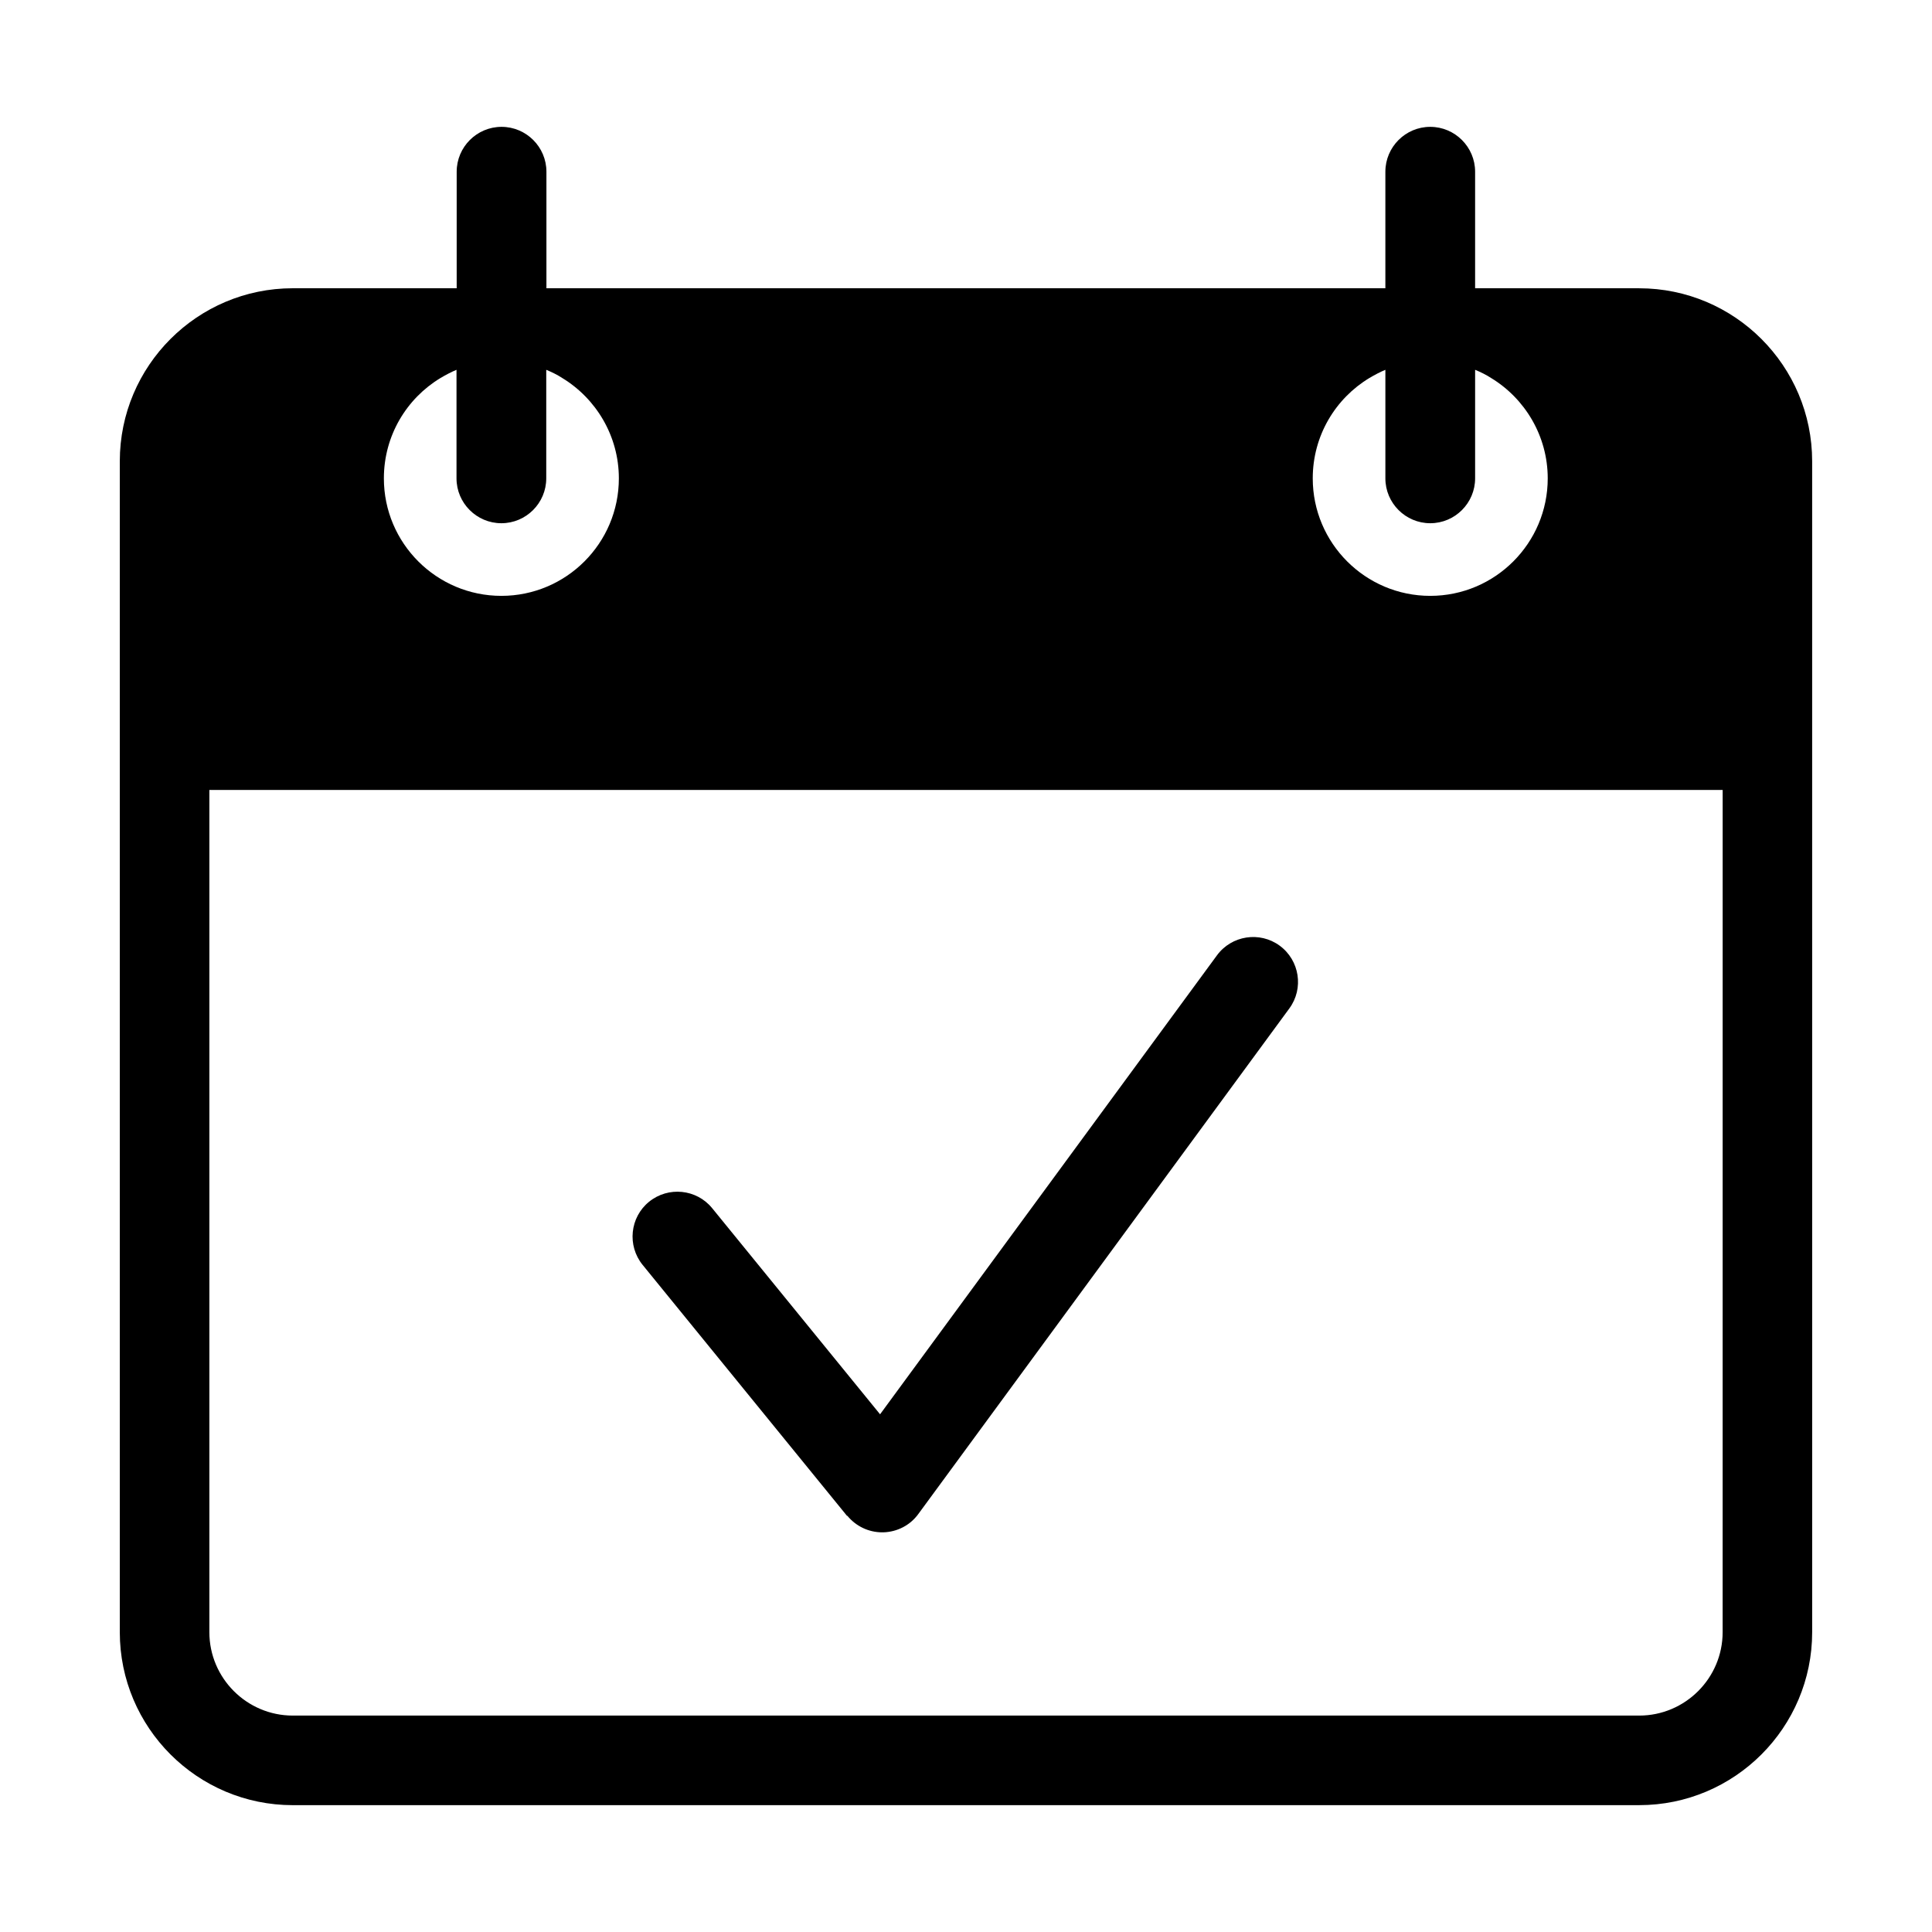
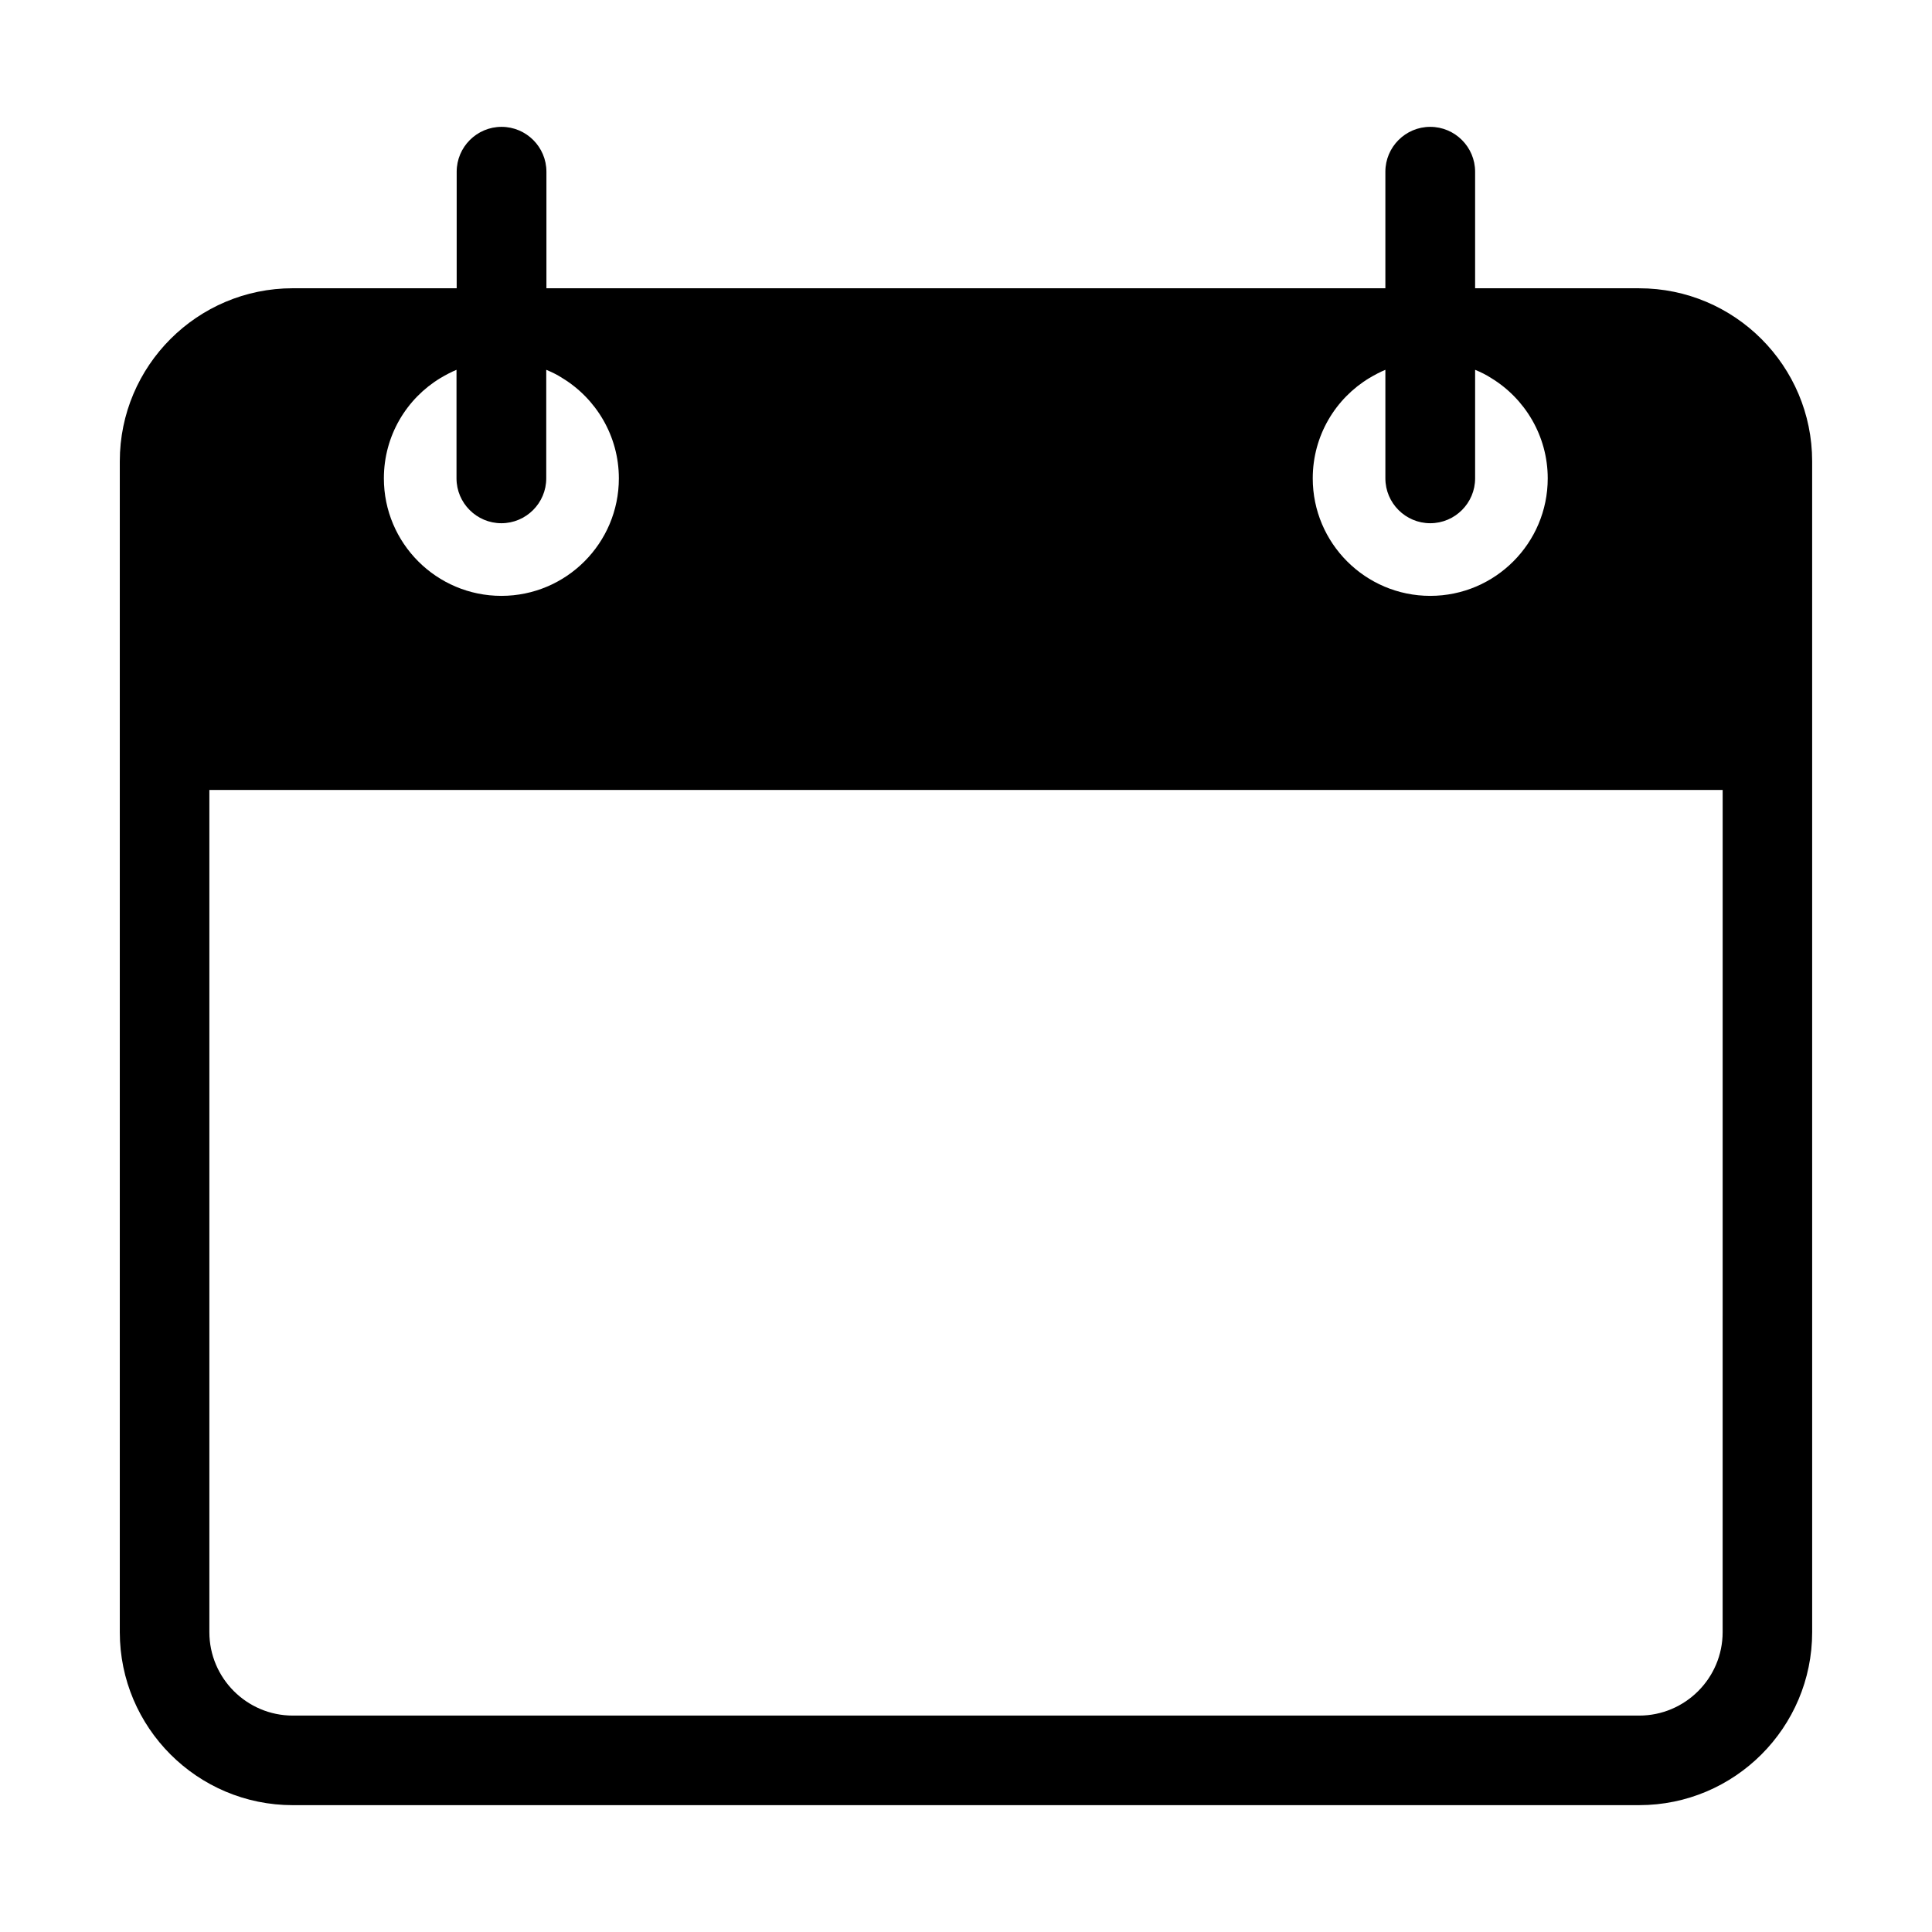
<svg xmlns="http://www.w3.org/2000/svg" fill="#000000" width="800px" height="800px" version="1.1" viewBox="144 144 512 512">
  <g>
    <path d="m578.4 220.39h-43.48v-30.883c0-6.551-5.34-11.891-11.891-11.891-6.551 0-11.891 5.34-11.891 11.891v30.883h-222.33v-30.883c0-6.551-5.34-11.891-11.891-11.891s-11.891 5.34-11.891 11.891v30.883h-43.43c-25.293 0-45.848 20.555-45.848 45.848v310.3c0 25.293 20.555 45.848 45.848 45.848l356.8-0.004c25.293 0 45.848-20.555 45.848-45.848l-0.004-310.29c0-25.293-20.555-45.848-45.848-45.848zm-71.492 23.781c1.359-0.805 2.769-1.562 4.231-2.168v28.766c0 6.551 5.34 11.891 11.891 11.891 6.551 0 11.891-5.34 11.891-11.891v-28.766c1.461 0.605 2.922 1.309 4.231 2.168 8.969 5.441 15.012 15.367 15.012 26.602 0 17.18-13.957 31.137-31.137 31.137-17.18 0-31.137-13.957-31.137-31.137 0-11.285 5.996-21.16 15.012-26.602zm-246.16 0c1.359-0.805 2.769-1.562 4.231-2.168v28.766c0 6.551 5.34 11.891 11.891 11.891 6.551 0 11.891-5.34 11.891-11.891v-28.766c1.461 0.605 2.922 1.309 4.231 2.168 8.969 5.441 15.012 15.367 15.012 26.602 0 17.18-13.957 31.137-31.137 31.137-17.18 0-31.137-13.957-31.137-31.137 0-11.285 5.996-21.16 15.012-26.602zm339.77 332.36c0 12.191-9.926 22.117-22.117 22.117h-356.8c-12.191 0-22.117-9.926-22.117-22.117v-223.19h401.04z" />
-     <path d="m368.56 545.7c2.266 2.769 5.644 4.383 9.219 4.383h0.301c3.68-0.102 7.106-1.863 9.27-4.836l98.344-134.01c3.879-5.289 2.719-12.746-2.57-16.625s-12.746-2.719-16.625 2.57l-89.273 121.62-44.488-54.613c-4.133-5.09-11.637-5.844-16.727-1.715-5.09 4.133-5.844 11.637-1.715 16.727l54.16 66.504z" />
  </g>
</svg>